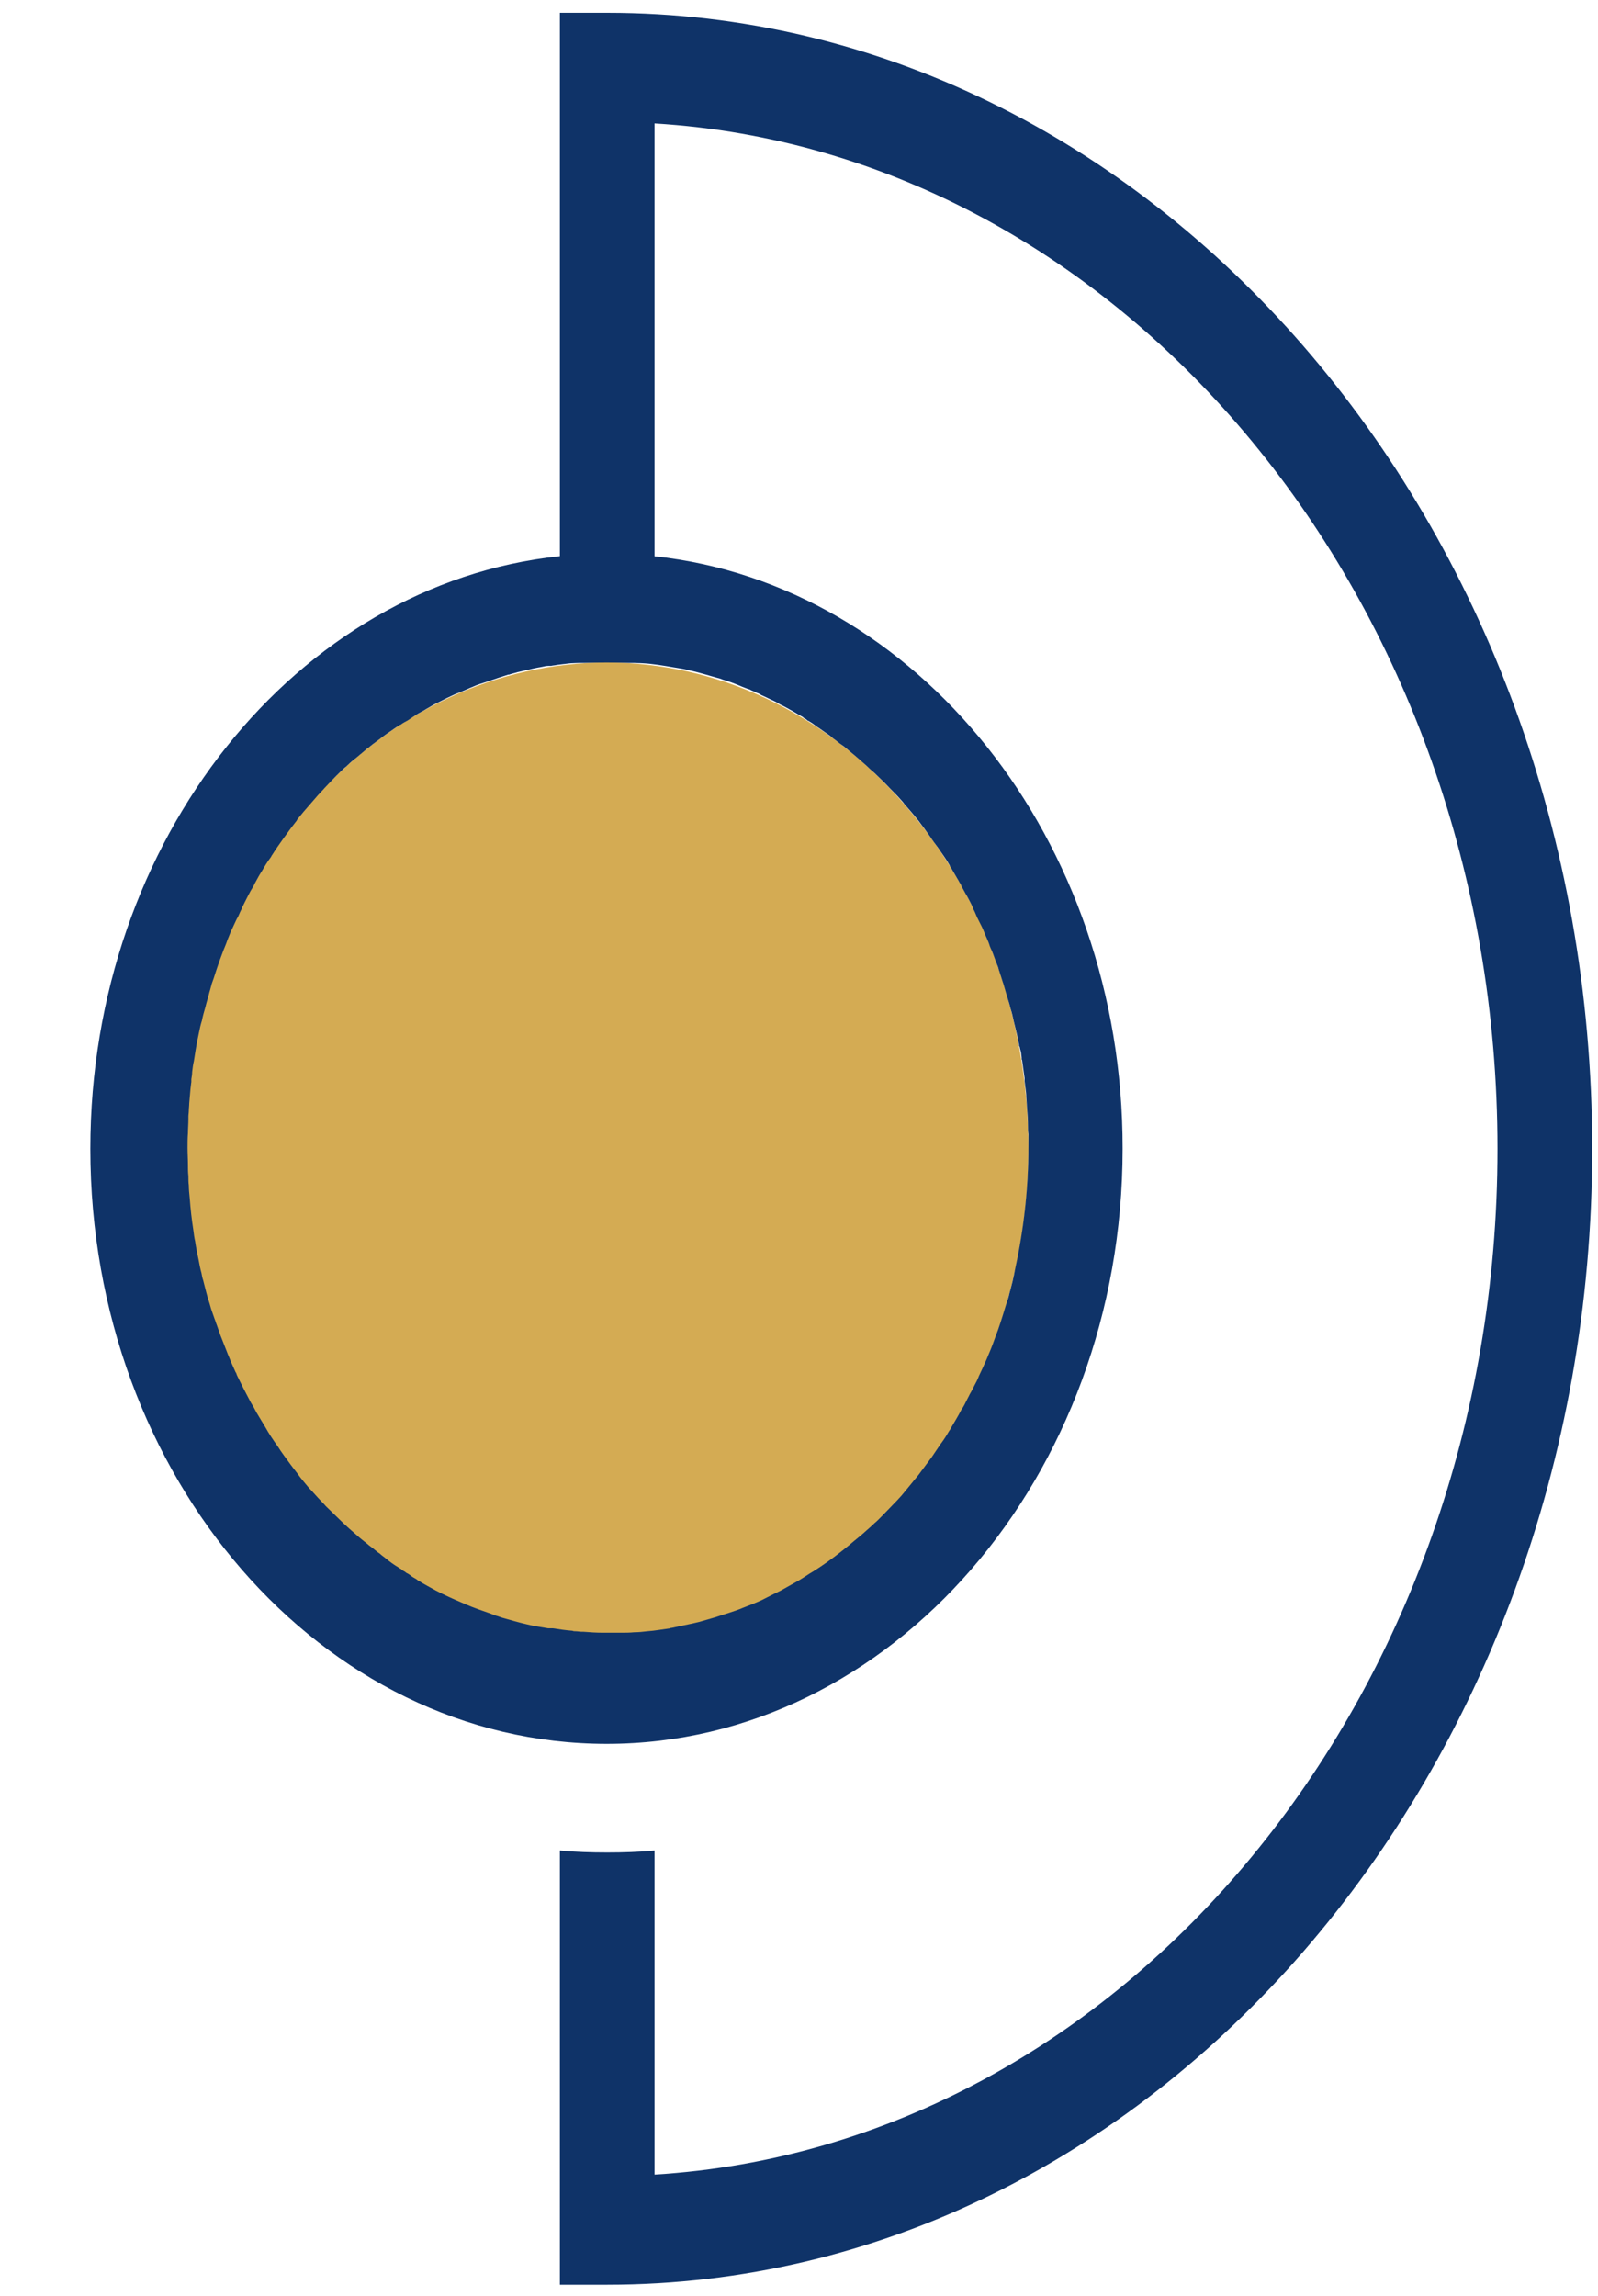
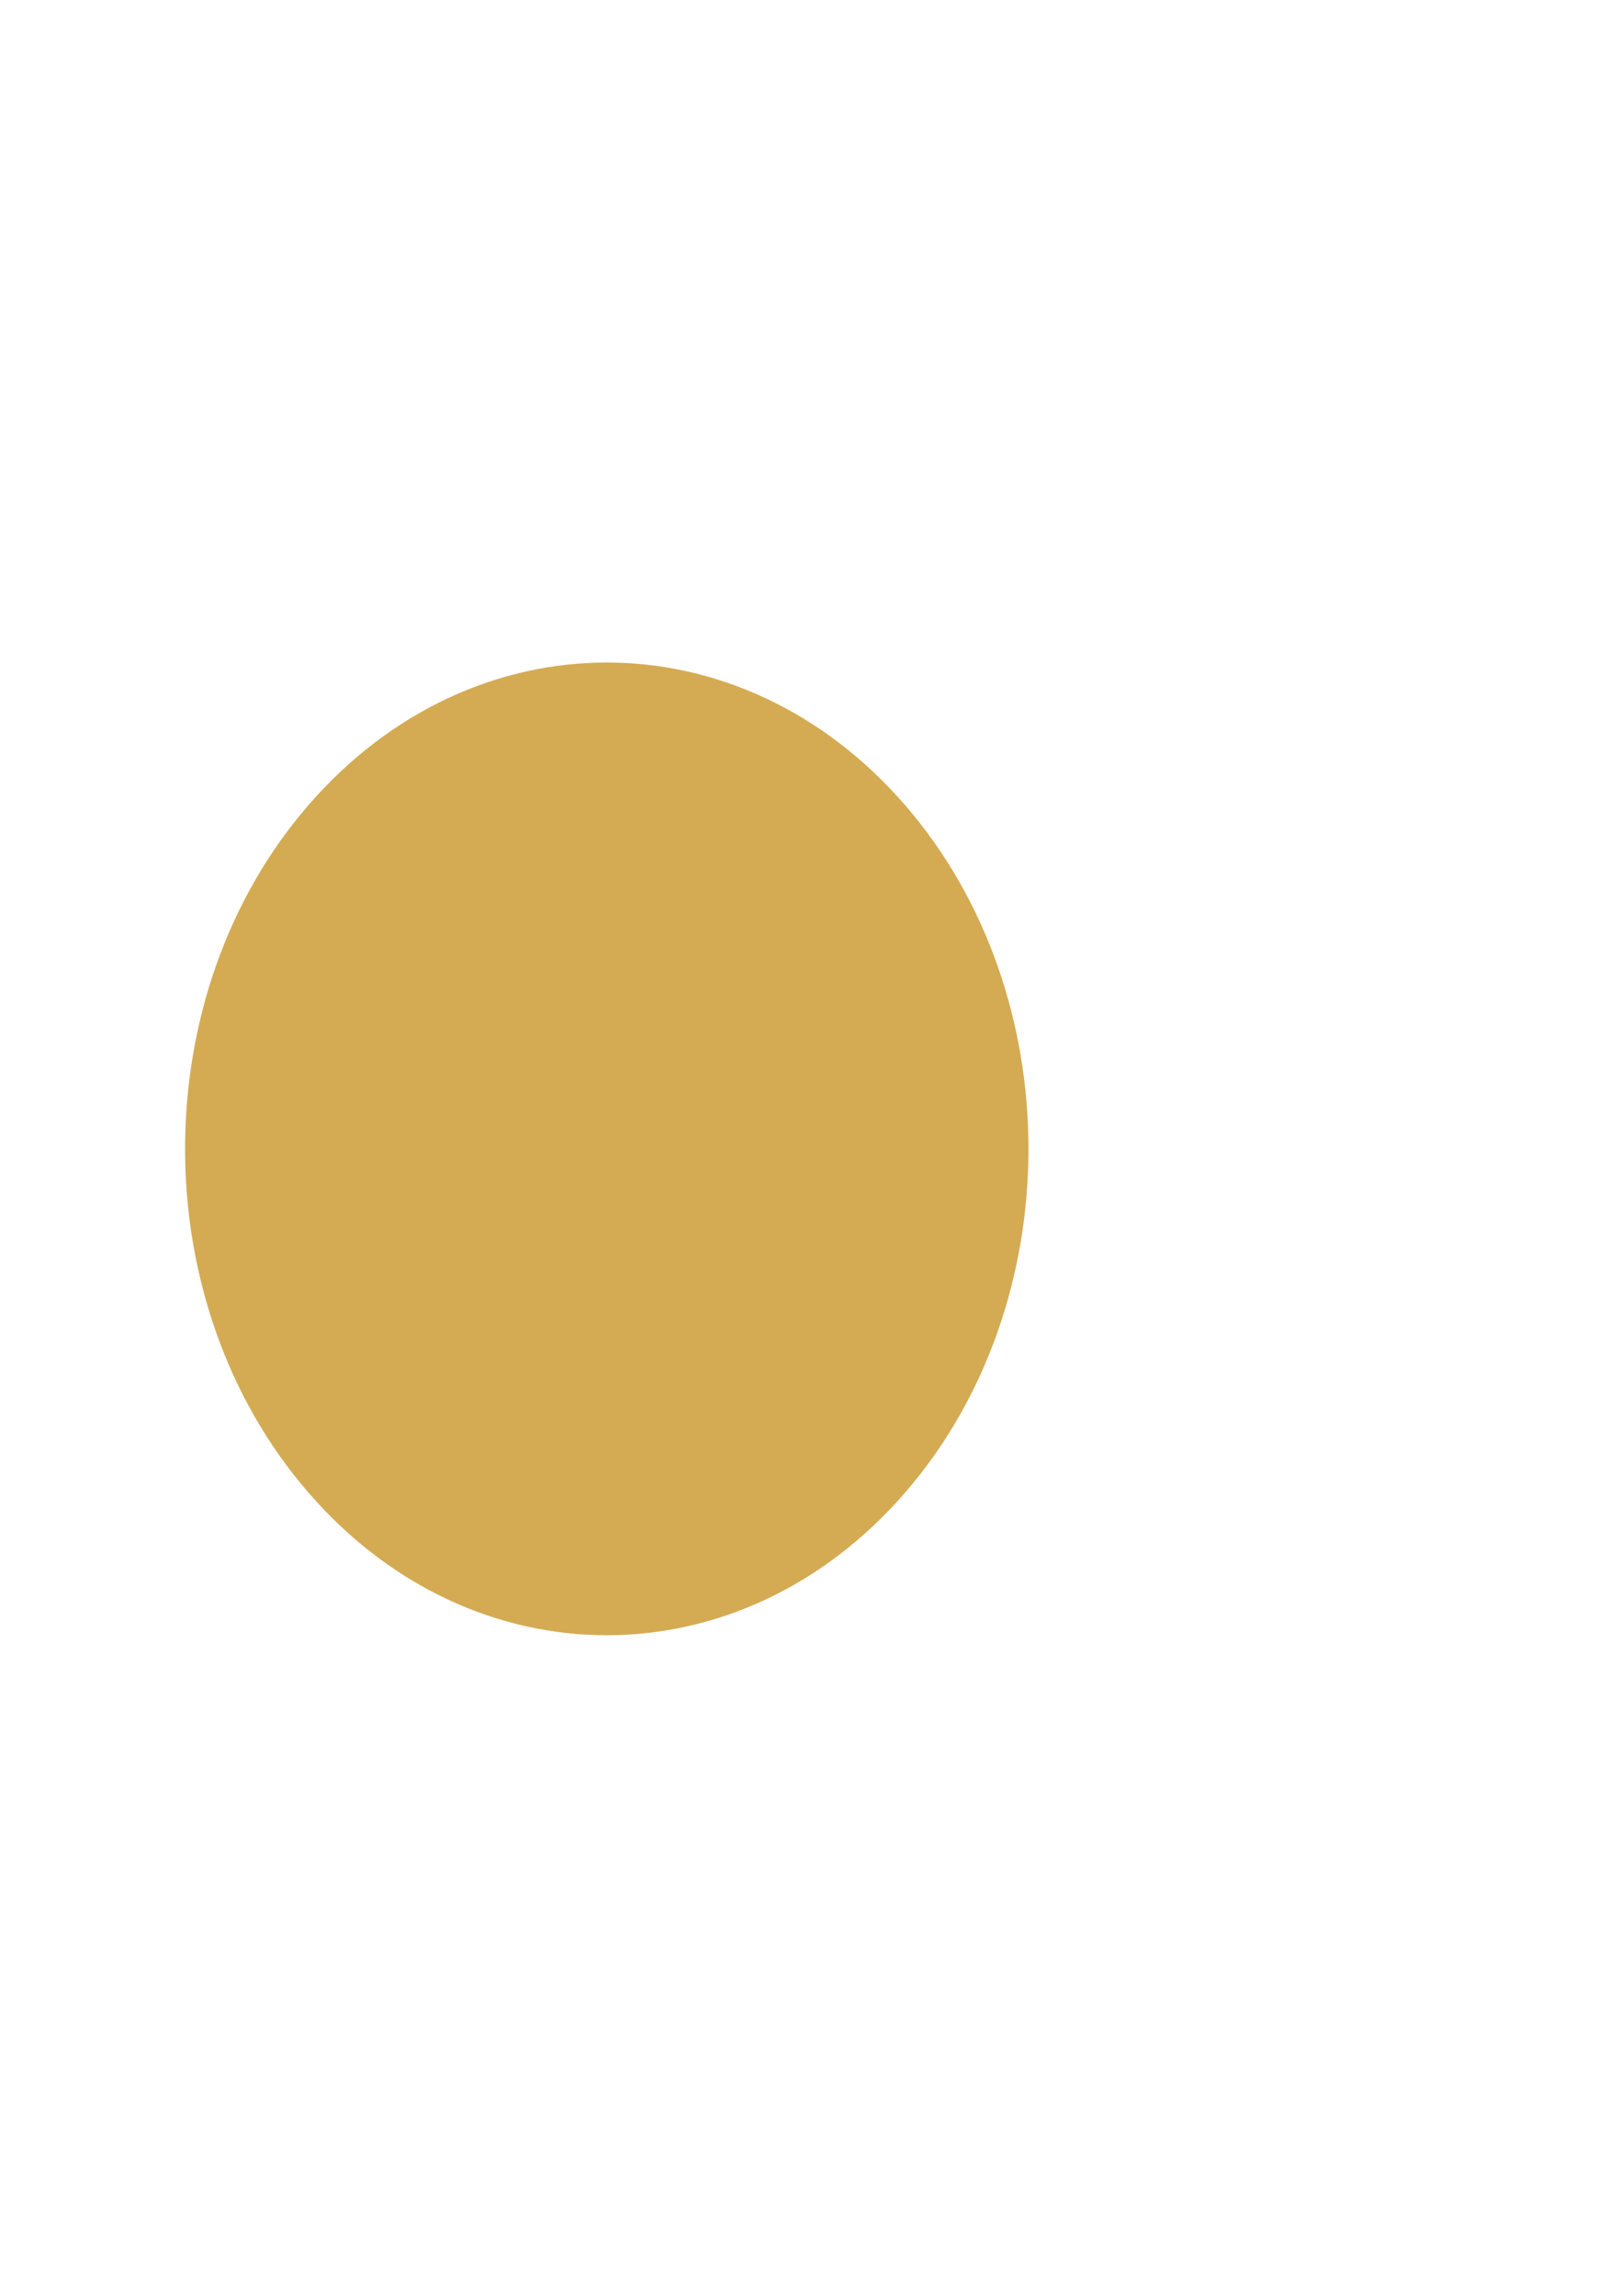
<svg xmlns="http://www.w3.org/2000/svg" width="39" height="56" viewBox="0 0 39 56" fill="none">
-   <path d="M14.819 0.312H13.664V16.17H15.974V3.011C27.421 3.7 36.547 14.66 36.547 28.021C36.547 41.394 27.421 52.342 15.974 53.043V45.138C15.592 45.174 15.211 45.186 14.819 45.186C14.427 45.186 14.046 45.174 13.664 45.138V55.729H14.819C28.071 55.729 38.858 43.296 38.858 28.021C38.858 12.746 28.071 0.312 14.819 0.312Z" fill="#0F3368" />
  <path d="M22.086 36.412C26.105 31.779 26.105 24.268 22.086 19.635C18.067 15.002 11.55 15.002 7.531 19.635C3.512 24.268 3.512 31.779 7.531 36.412C11.55 41.045 18.067 41.045 22.086 36.412Z" fill="#D4AB53" />
-   <path d="M15.962 13.567C15.58 13.532 15.199 13.508 14.807 13.508C14.415 13.508 14.034 13.532 13.652 13.567C7.248 14.245 2.205 20.474 2.205 28.022C2.205 36.033 7.856 42.536 14.807 42.536C21.747 42.536 27.398 36.022 27.398 28.022C27.409 20.474 22.376 14.245 15.962 13.567ZM24.635 31.552C24.614 31.647 24.583 31.742 24.552 31.826C24.47 32.099 24.387 32.372 24.284 32.634C24.222 32.812 24.15 32.99 24.078 33.157C24.016 33.3 23.954 33.43 23.892 33.561C23.861 33.644 23.82 33.727 23.779 33.799C23.748 33.87 23.707 33.941 23.665 34.013C23.645 34.06 23.614 34.108 23.593 34.155C23.552 34.239 23.511 34.322 23.459 34.393C23.387 34.536 23.305 34.666 23.222 34.809C23.201 34.857 23.17 34.892 23.15 34.928C23.088 35.035 23.026 35.13 22.954 35.225C22.882 35.332 22.809 35.439 22.737 35.546C22.634 35.689 22.521 35.831 22.418 35.974C22.304 36.117 22.191 36.248 22.077 36.39C21.964 36.533 21.84 36.652 21.716 36.782C21.654 36.842 21.593 36.913 21.531 36.973C21.469 37.032 21.407 37.103 21.345 37.151C21.283 37.21 21.221 37.27 21.149 37.329C21.046 37.424 20.943 37.508 20.84 37.591C20.52 37.864 20.19 38.114 19.85 38.328C19.726 38.399 19.613 38.482 19.489 38.554C19.345 38.637 19.19 38.72 19.045 38.803C18.891 38.874 18.736 38.958 18.592 39.029C18.437 39.1 18.282 39.16 18.128 39.219C18.014 39.267 17.911 39.302 17.798 39.338C17.684 39.374 17.571 39.409 17.468 39.445C17.426 39.457 17.385 39.469 17.344 39.481C17.334 39.481 17.323 39.493 17.303 39.493C17.22 39.516 17.138 39.54 17.055 39.564C17.003 39.576 16.952 39.588 16.9 39.6C16.735 39.635 16.57 39.671 16.395 39.707C16.385 39.707 16.364 39.707 16.354 39.718C16.168 39.742 15.983 39.778 15.797 39.79C15.694 39.802 15.591 39.814 15.477 39.814C15.374 39.825 15.261 39.825 15.158 39.825C15.055 39.825 14.941 39.825 14.838 39.825H14.704C14.549 39.825 14.395 39.814 14.24 39.802C14.229 39.802 14.209 39.802 14.198 39.802C14.147 39.802 14.095 39.79 14.044 39.79C14.023 39.79 13.992 39.79 13.972 39.778C13.807 39.766 13.652 39.742 13.497 39.718C13.497 39.718 13.497 39.718 13.487 39.718C13.477 39.718 13.466 39.718 13.456 39.718H13.446C13.435 39.718 13.425 39.718 13.415 39.718H13.405C13.394 39.718 13.384 39.718 13.384 39.718C13.363 39.718 13.332 39.707 13.312 39.707C13.157 39.683 13.013 39.659 12.868 39.623C12.662 39.576 12.456 39.516 12.249 39.457C12.219 39.445 12.177 39.433 12.146 39.421C12.095 39.409 12.033 39.386 11.981 39.362C11.775 39.291 11.569 39.219 11.373 39.136C11.29 39.1 11.208 39.065 11.125 39.029C10.909 38.934 10.682 38.827 10.476 38.708C10.393 38.66 10.321 38.625 10.249 38.577C10.228 38.565 10.197 38.554 10.177 38.53C10.125 38.494 10.063 38.47 10.012 38.423C9.991 38.411 9.981 38.399 9.96 38.387C9.929 38.375 9.898 38.352 9.867 38.328C9.836 38.316 9.805 38.292 9.785 38.268C9.785 38.268 9.785 38.268 9.774 38.268C9.764 38.256 9.754 38.256 9.744 38.245C9.62 38.173 9.506 38.09 9.393 37.995C9.341 37.959 9.3 37.924 9.259 37.888C9.218 37.864 9.176 37.828 9.135 37.793C9.094 37.757 9.053 37.733 9.011 37.698C8.929 37.626 8.846 37.567 8.764 37.496C8.599 37.353 8.434 37.21 8.279 37.056C8.166 36.949 8.063 36.842 7.949 36.735L7.929 36.711C7.815 36.592 7.702 36.473 7.588 36.343C7.526 36.283 7.475 36.212 7.413 36.141C7.351 36.069 7.299 35.998 7.248 35.927C7.134 35.784 7.031 35.641 6.928 35.499C6.877 35.427 6.825 35.356 6.774 35.273C6.67 35.13 6.567 34.976 6.474 34.809C6.423 34.726 6.382 34.655 6.33 34.571C6.279 34.488 6.237 34.417 6.196 34.334C6.144 34.251 6.103 34.179 6.062 34.096C6.021 34.013 5.979 33.941 5.938 33.858C5.897 33.775 5.856 33.692 5.814 33.609C5.794 33.573 5.773 33.525 5.763 33.49C5.763 33.49 5.763 33.478 5.753 33.478C5.701 33.359 5.639 33.228 5.588 33.097C5.588 33.086 5.577 33.086 5.577 33.074C5.546 32.99 5.515 32.919 5.484 32.836C5.454 32.753 5.412 32.658 5.381 32.574C5.35 32.491 5.319 32.396 5.289 32.313C5.268 32.265 5.258 32.218 5.237 32.17C5.206 32.087 5.185 32.016 5.154 31.933C5.154 31.921 5.144 31.909 5.144 31.897C5.134 31.861 5.124 31.826 5.113 31.79C5.051 31.612 5.01 31.421 4.959 31.231C4.938 31.172 4.928 31.112 4.917 31.053C4.886 30.946 4.866 30.827 4.845 30.72C4.814 30.577 4.783 30.423 4.763 30.28C4.742 30.197 4.732 30.102 4.721 30.019C4.68 29.757 4.649 29.484 4.629 29.21C4.618 29.104 4.608 29.008 4.608 28.913C4.598 28.842 4.598 28.771 4.598 28.687C4.587 28.592 4.587 28.497 4.587 28.402C4.587 28.271 4.577 28.141 4.577 27.998C4.577 27.879 4.577 27.76 4.587 27.641C4.587 27.534 4.598 27.416 4.598 27.308C4.598 27.285 4.598 27.261 4.598 27.237C4.598 27.19 4.608 27.142 4.608 27.095C4.608 27.035 4.618 26.976 4.618 26.916C4.629 26.797 4.639 26.678 4.649 26.56C4.659 26.5 4.659 26.453 4.67 26.393C4.67 26.381 4.67 26.369 4.67 26.358V26.346C4.67 26.334 4.67 26.334 4.67 26.322C4.68 26.262 4.69 26.203 4.69 26.144C4.701 26.06 4.711 25.965 4.732 25.882C4.742 25.799 4.763 25.704 4.773 25.621C4.783 25.561 4.794 25.502 4.804 25.442C4.824 25.359 4.835 25.276 4.855 25.193C4.876 25.086 4.897 24.991 4.928 24.895C4.948 24.788 4.979 24.681 5.01 24.575C5.041 24.444 5.082 24.325 5.113 24.194C5.134 24.135 5.144 24.075 5.165 24.016V24.004C5.185 23.956 5.196 23.909 5.216 23.861C5.258 23.731 5.299 23.6 5.35 23.457C5.402 23.326 5.443 23.196 5.495 23.077C5.526 23.006 5.546 22.934 5.577 22.863C5.608 22.78 5.649 22.684 5.691 22.601C5.732 22.518 5.763 22.435 5.814 22.352C5.845 22.28 5.876 22.209 5.907 22.15C5.907 22.15 5.907 22.15 5.907 22.138C5.959 22.043 6 21.948 6.052 21.852C6.093 21.769 6.134 21.698 6.186 21.615C6.196 21.591 6.217 21.555 6.227 21.532C6.279 21.436 6.33 21.341 6.392 21.246C6.454 21.139 6.526 21.02 6.598 20.925C6.619 20.901 6.629 20.866 6.65 20.842C6.732 20.711 6.825 20.581 6.918 20.45C7.021 20.307 7.124 20.165 7.238 20.022C7.248 20.01 7.248 19.998 7.258 19.986C7.31 19.927 7.351 19.867 7.403 19.808C7.464 19.737 7.516 19.677 7.578 19.606C7.64 19.535 7.691 19.475 7.753 19.404C7.805 19.344 7.856 19.297 7.908 19.237C7.918 19.225 7.918 19.225 7.929 19.213C8.052 19.083 8.176 18.952 8.3 18.833C8.351 18.786 8.393 18.738 8.444 18.702C8.506 18.643 8.568 18.584 8.63 18.536C8.65 18.512 8.681 18.5 8.702 18.477C8.764 18.429 8.826 18.37 8.888 18.322C8.919 18.298 8.949 18.263 8.991 18.239C9.022 18.215 9.063 18.179 9.094 18.156C9.145 18.12 9.187 18.084 9.238 18.049C9.331 17.977 9.424 17.906 9.517 17.846C9.589 17.799 9.661 17.74 9.733 17.704C9.744 17.692 9.754 17.692 9.764 17.68C9.764 17.68 9.764 17.68 9.774 17.68C9.836 17.633 9.888 17.609 9.95 17.573C10.022 17.526 10.094 17.478 10.166 17.43C10.239 17.383 10.321 17.347 10.393 17.3C10.455 17.264 10.517 17.228 10.579 17.193C10.692 17.133 10.795 17.086 10.909 17.026C11.012 16.979 11.125 16.919 11.239 16.884C11.249 16.884 11.249 16.884 11.259 16.872C11.352 16.836 11.445 16.789 11.538 16.753C11.641 16.705 11.755 16.67 11.868 16.634C11.961 16.598 12.053 16.575 12.146 16.539C12.229 16.515 12.322 16.48 12.404 16.456C12.415 16.456 12.415 16.456 12.425 16.456C12.487 16.432 12.559 16.42 12.631 16.396C12.683 16.384 12.734 16.373 12.786 16.361C12.93 16.325 13.085 16.289 13.229 16.266C13.281 16.254 13.332 16.242 13.384 16.242C13.394 16.242 13.405 16.242 13.405 16.242H13.415C13.425 16.242 13.435 16.242 13.446 16.242C13.497 16.23 13.539 16.23 13.59 16.218C13.693 16.206 13.796 16.194 13.889 16.182C14.003 16.171 14.116 16.159 14.229 16.159C14.322 16.147 14.415 16.147 14.518 16.147C14.621 16.147 14.725 16.135 14.828 16.135C14.941 16.135 15.055 16.135 15.178 16.147C15.261 16.147 15.343 16.159 15.426 16.159C15.488 16.159 15.55 16.171 15.622 16.171C15.704 16.182 15.787 16.182 15.88 16.194C16.117 16.218 16.354 16.266 16.581 16.301C16.663 16.313 16.735 16.325 16.808 16.349C16.931 16.373 17.065 16.408 17.189 16.444C17.282 16.468 17.385 16.503 17.478 16.527C17.529 16.539 17.581 16.551 17.633 16.575C17.798 16.622 17.952 16.682 18.117 16.753C18.148 16.765 18.179 16.777 18.21 16.789C18.22 16.789 18.231 16.8 18.241 16.8C18.251 16.8 18.262 16.812 18.282 16.812C18.303 16.824 18.334 16.836 18.355 16.848C18.385 16.86 18.427 16.872 18.458 16.896C18.499 16.907 18.55 16.931 18.581 16.955C18.664 16.991 18.736 17.026 18.808 17.062C18.891 17.098 18.963 17.133 19.035 17.181C19.107 17.216 19.18 17.252 19.241 17.288C19.252 17.288 19.252 17.3 19.262 17.3C19.375 17.359 19.479 17.43 19.592 17.49C19.592 17.49 19.602 17.49 19.602 17.502C19.633 17.526 19.674 17.538 19.705 17.573C19.778 17.609 19.85 17.656 19.922 17.716C19.994 17.763 20.066 17.811 20.128 17.858C20.2 17.906 20.273 17.953 20.334 18.013C20.407 18.061 20.468 18.12 20.541 18.168C20.613 18.215 20.675 18.274 20.747 18.334C20.881 18.441 21.015 18.56 21.149 18.679C21.211 18.738 21.273 18.797 21.345 18.857C21.469 18.976 21.593 19.095 21.716 19.225C21.778 19.285 21.84 19.356 21.902 19.416C21.964 19.487 22.026 19.546 22.077 19.618C22.191 19.748 22.294 19.867 22.397 19.998L22.418 20.022C22.51 20.141 22.603 20.271 22.696 20.402C22.758 20.497 22.83 20.592 22.892 20.676C22.944 20.747 22.995 20.83 23.047 20.901C23.098 20.973 23.14 21.044 23.181 21.115C23.181 21.115 23.181 21.115 23.181 21.127C23.212 21.163 23.232 21.21 23.263 21.258C23.315 21.353 23.377 21.448 23.428 21.543C23.449 21.567 23.459 21.603 23.47 21.627C23.521 21.71 23.552 21.781 23.604 21.864C23.655 21.959 23.707 22.055 23.748 22.15C23.748 22.15 23.748 22.15 23.748 22.162C23.789 22.233 23.81 22.292 23.841 22.364C23.882 22.447 23.923 22.53 23.965 22.613C24.006 22.696 24.037 22.791 24.078 22.875C24.109 22.946 24.14 23.017 24.16 23.089C24.171 23.101 24.171 23.124 24.181 23.136C24.222 23.219 24.253 23.314 24.284 23.398C24.294 23.433 24.315 23.469 24.325 23.505C24.346 23.552 24.367 23.612 24.377 23.659C24.387 23.683 24.398 23.719 24.408 23.754C24.439 23.837 24.459 23.921 24.49 24.004C24.511 24.075 24.532 24.147 24.552 24.218C24.583 24.313 24.604 24.396 24.635 24.491C24.645 24.527 24.655 24.563 24.666 24.61C24.697 24.705 24.717 24.8 24.738 24.895C24.759 24.991 24.79 25.098 24.81 25.193C24.831 25.276 24.841 25.359 24.862 25.442C24.872 25.466 24.872 25.49 24.872 25.502C24.872 25.514 24.872 25.514 24.882 25.526C24.893 25.549 24.893 25.585 24.903 25.609C24.924 25.668 24.924 25.739 24.934 25.799C24.934 25.811 24.934 25.811 24.934 25.823C24.934 25.835 24.934 25.846 24.944 25.858C24.965 26.001 24.985 26.155 25.006 26.298C25.006 26.31 25.006 26.31 25.006 26.322V26.334C25.006 26.346 25.006 26.358 25.006 26.369C25.016 26.429 25.016 26.476 25.027 26.536C25.037 26.607 25.047 26.69 25.047 26.762C25.058 26.857 25.058 26.964 25.068 27.059C25.078 27.19 25.088 27.32 25.088 27.463C25.088 27.523 25.088 27.594 25.099 27.665C25.099 27.772 25.099 27.867 25.099 27.974C25.099 28.997 24.985 29.983 24.779 30.934C24.738 31.172 24.686 31.362 24.635 31.552Z" fill="#0F3368" />
</svg>